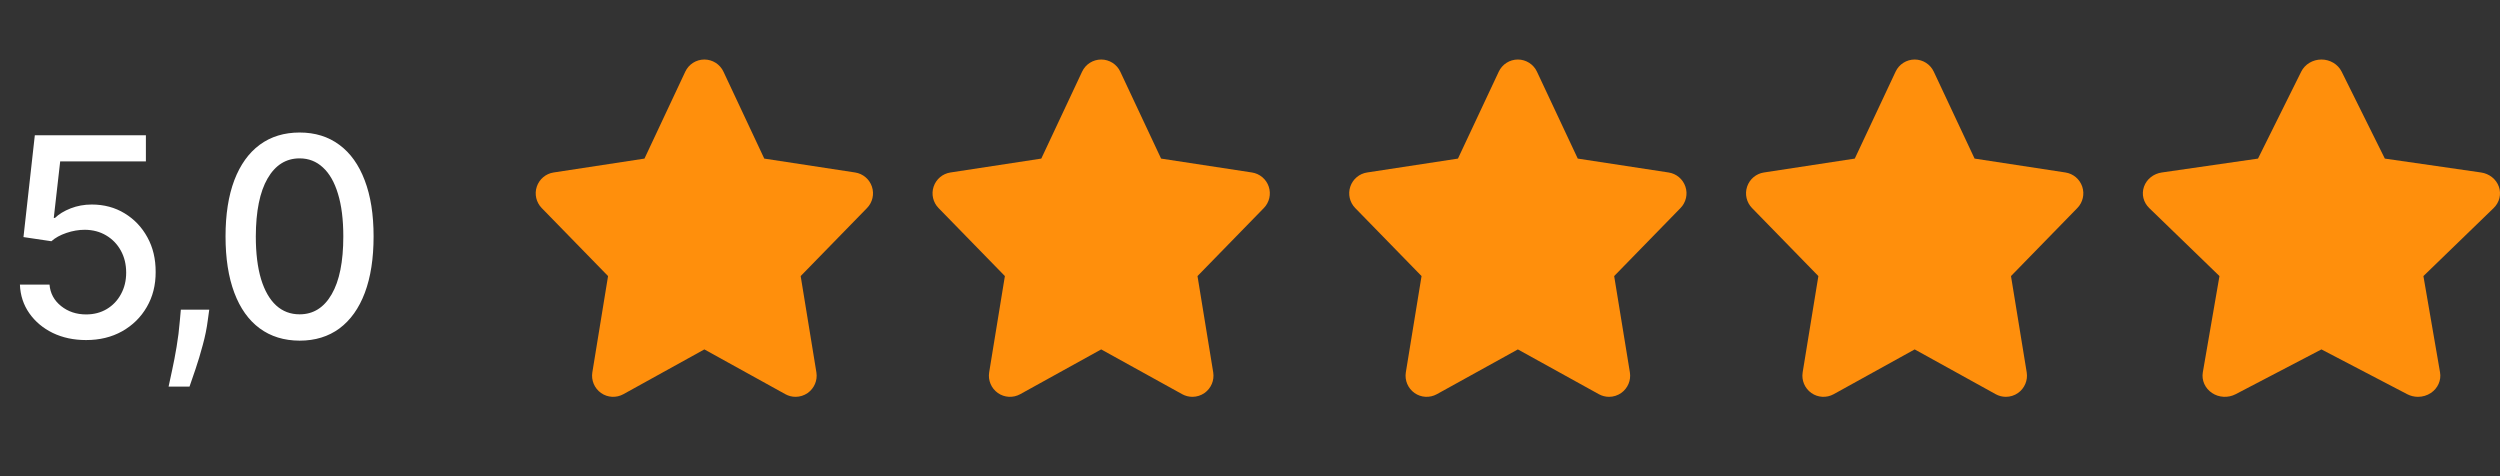
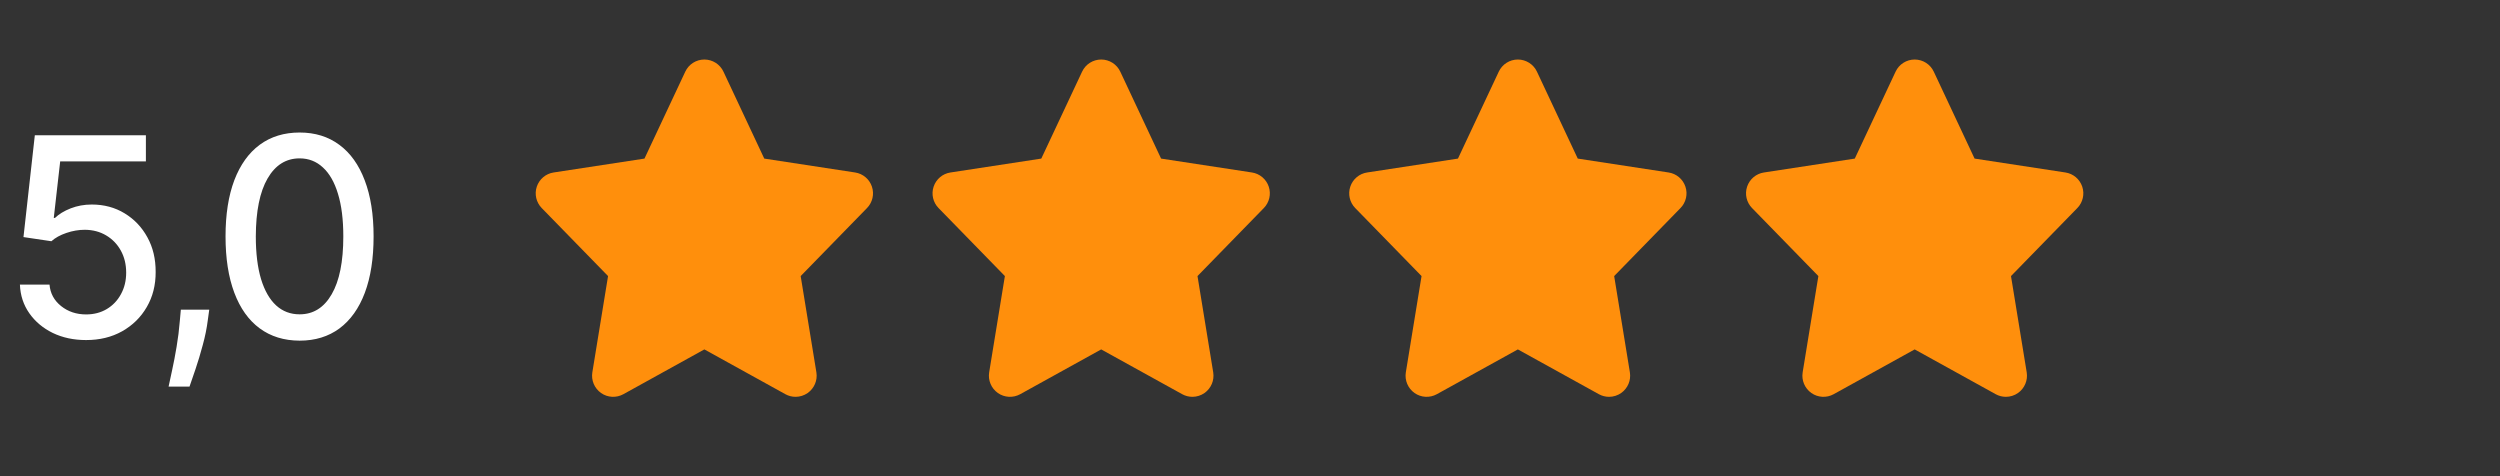
<svg xmlns="http://www.w3.org/2000/svg" width="126" height="24" viewBox="0 0 126 24" fill="none">
  <rect x="0" y="0" width="126" height="24" fill="#333333" stroke="none" />
  <path d="M43.945 9.406C43.818 9.028 43.491 8.753 43.098 8.693L38.519 7.993L36.462 3.611C36.287 3.238 35.912 3 35.5 3C35.088 3 34.713 3.238 34.538 3.611L32.481 7.993L27.902 8.693C27.508 8.753 27.182 9.028 27.055 9.406C26.928 9.784 27.024 10.2 27.302 10.485L30.646 13.914L29.854 18.766C29.789 19.167 29.959 19.571 30.291 19.806C30.623 20.041 31.061 20.064 31.419 19.867L35.5 17.61L39.582 19.867C39.743 19.956 39.92 20 40.097 20C40.312 20 40.526 19.935 40.709 19.806C41.041 19.571 41.211 19.168 41.146 18.766L40.354 13.914L43.698 10.485C43.976 10.2 44.072 9.784 43.945 9.406Z" fill="#FF8F0C" />
  <path d="M63.945 9.406C63.818 9.028 63.491 8.753 63.098 8.693L58.519 7.993L56.462 3.611C56.287 3.238 55.912 3 55.5 3C55.088 3 54.713 3.238 54.538 3.611L52.481 7.993L47.902 8.693C47.508 8.753 47.182 9.028 47.055 9.406C46.928 9.784 47.024 10.2 47.302 10.485L50.646 13.914L49.854 18.766C49.789 19.167 49.959 19.571 50.291 19.806C50.623 20.041 51.062 20.064 51.419 19.867L55.5 17.61L59.582 19.867C59.743 19.956 59.92 20 60.097 20C60.312 20 60.526 19.935 60.709 19.806C61.041 19.571 61.211 19.168 61.146 18.766L60.354 13.914L63.698 10.485C63.976 10.2 64.072 9.784 63.945 9.406Z" fill="#FF8F0C" />
  <path d="M84.945 9.406C84.818 9.028 84.491 8.753 84.098 8.693L79.519 7.993L77.462 3.611C77.287 3.238 76.912 3 76.5 3C76.088 3 75.713 3.238 75.538 3.611L73.481 7.993L68.902 8.693C68.508 8.753 68.182 9.028 68.055 9.406C67.928 9.784 68.024 10.2 68.302 10.485L71.646 13.914L70.854 18.766C70.789 19.167 70.959 19.571 71.291 19.806C71.623 20.041 72.061 20.064 72.418 19.867L76.5 17.61L80.582 19.867C80.743 19.956 80.92 20 81.097 20C81.312 20 81.526 19.935 81.709 19.806C82.041 19.571 82.211 19.168 82.146 18.766L81.354 13.914L84.698 10.485C84.976 10.2 85.072 9.784 84.945 9.406Z" fill="#FF8F0C" />
  <path d="M104.945 9.406C104.818 9.028 104.491 8.753 104.098 8.693L99.519 7.993L97.462 3.611C97.287 3.238 96.912 3 96.5 3C96.088 3 95.713 3.238 95.538 3.611L93.481 7.993L88.902 8.693C88.508 8.753 88.182 9.028 88.055 9.406C87.928 9.784 88.024 10.2 88.302 10.485L91.646 13.914L90.854 18.766C90.789 19.167 90.959 19.571 91.291 19.806C91.623 20.041 92.061 20.064 92.418 19.867L96.5 17.61L100.582 19.867C100.743 19.956 100.92 20 101.097 20C101.312 20 101.526 19.935 101.709 19.806C102.041 19.571 102.211 19.168 102.146 18.766L101.354 13.914L104.698 10.485C104.976 10.2 105.072 9.784 104.945 9.406Z" fill="#FF8F0C" />
-   <path d="M125.942 9.406C125.807 9.028 125.461 8.753 125.045 8.693L120.196 7.993L118.019 3.611C117.833 3.238 117.436 3 117 3C116.564 3 116.167 3.238 115.981 3.611L113.803 7.993L108.955 8.693C108.538 8.753 108.192 9.028 108.058 9.406C107.924 9.784 108.025 10.2 108.32 10.485L111.861 13.914L111.022 18.766C110.953 19.167 111.133 19.571 111.485 19.806C111.836 20.041 112.3 20.064 112.678 19.867L117 17.61L121.322 19.867C121.493 19.956 121.68 20 121.867 20C122.095 20 122.322 19.935 122.516 19.806C122.867 19.571 123.047 19.168 122.978 18.766L122.14 13.914L125.681 10.485C125.975 10.2 126.076 9.784 125.942 9.406Z" fill="#FF8F0C" />
  <path d="M4.34 17.139C3.717 17.139 3.157 17.02 2.66 16.781C2.166 16.539 1.772 16.208 1.477 15.787C1.182 15.366 1.024 14.885 1.004 14.345H2.496C2.532 14.783 2.726 15.142 3.077 15.424C3.429 15.706 3.85 15.847 4.34 15.847C4.731 15.847 5.078 15.757 5.379 15.578C5.684 15.396 5.923 15.146 6.095 14.827C6.271 14.509 6.359 14.146 6.359 13.739C6.359 13.324 6.269 12.955 6.09 12.63C5.911 12.305 5.664 12.05 5.349 11.864C5.038 11.679 4.68 11.584 4.276 11.581C3.967 11.581 3.657 11.634 3.346 11.74C3.034 11.846 2.782 11.985 2.59 12.158L1.183 11.949L1.755 6.818H7.353V8.136H3.033L2.71 10.984H2.769C2.968 10.792 3.232 10.631 3.56 10.502C3.891 10.373 4.246 10.308 4.624 10.308C5.243 10.308 5.795 10.456 6.279 10.751C6.766 11.046 7.149 11.448 7.428 11.959C7.709 12.466 7.848 13.049 7.845 13.709C7.848 14.368 7.699 14.957 7.398 15.474C7.099 15.991 6.685 16.398 6.155 16.697C5.628 16.992 5.023 17.139 4.34 17.139ZM10.546 15.608L10.471 16.15C10.421 16.548 10.337 16.962 10.218 17.393C10.102 17.827 9.981 18.23 9.855 18.601C9.732 18.972 9.631 19.267 9.551 19.486H8.497C8.541 19.28 8.6 19.002 8.676 18.651C8.753 18.303 8.827 17.913 8.9 17.482C8.973 17.051 9.028 16.612 9.064 16.165L9.114 15.608H10.546ZM15.101 17.169C14.315 17.166 13.644 16.959 13.087 16.548C12.53 16.137 12.104 15.538 11.809 14.753C11.514 13.967 11.367 13.021 11.367 11.914C11.367 10.81 11.514 9.867 11.809 9.085C12.108 8.303 12.535 7.706 13.092 7.295C13.652 6.884 14.322 6.679 15.101 6.679C15.88 6.679 16.547 6.886 17.104 7.3C17.661 7.711 18.087 8.308 18.382 9.09C18.68 9.869 18.829 10.81 18.829 11.914C18.829 13.024 18.682 13.972 18.387 14.758C18.092 15.54 17.666 16.138 17.109 16.553C16.552 16.963 15.883 17.169 15.101 17.169ZM15.101 15.842C15.79 15.842 16.329 15.505 16.716 14.832C17.108 14.16 17.303 13.187 17.303 11.914C17.303 11.069 17.214 10.355 17.035 9.771C16.859 9.185 16.605 8.741 16.274 8.439C15.946 8.134 15.555 7.982 15.101 7.982C14.415 7.982 13.876 8.32 13.485 8.996C13.094 9.672 12.897 10.645 12.893 11.914C12.893 12.762 12.981 13.48 13.157 14.067C13.336 14.65 13.589 15.093 13.918 15.394C14.246 15.693 14.64 15.842 15.101 15.842Z" fill="white" />
</svg>